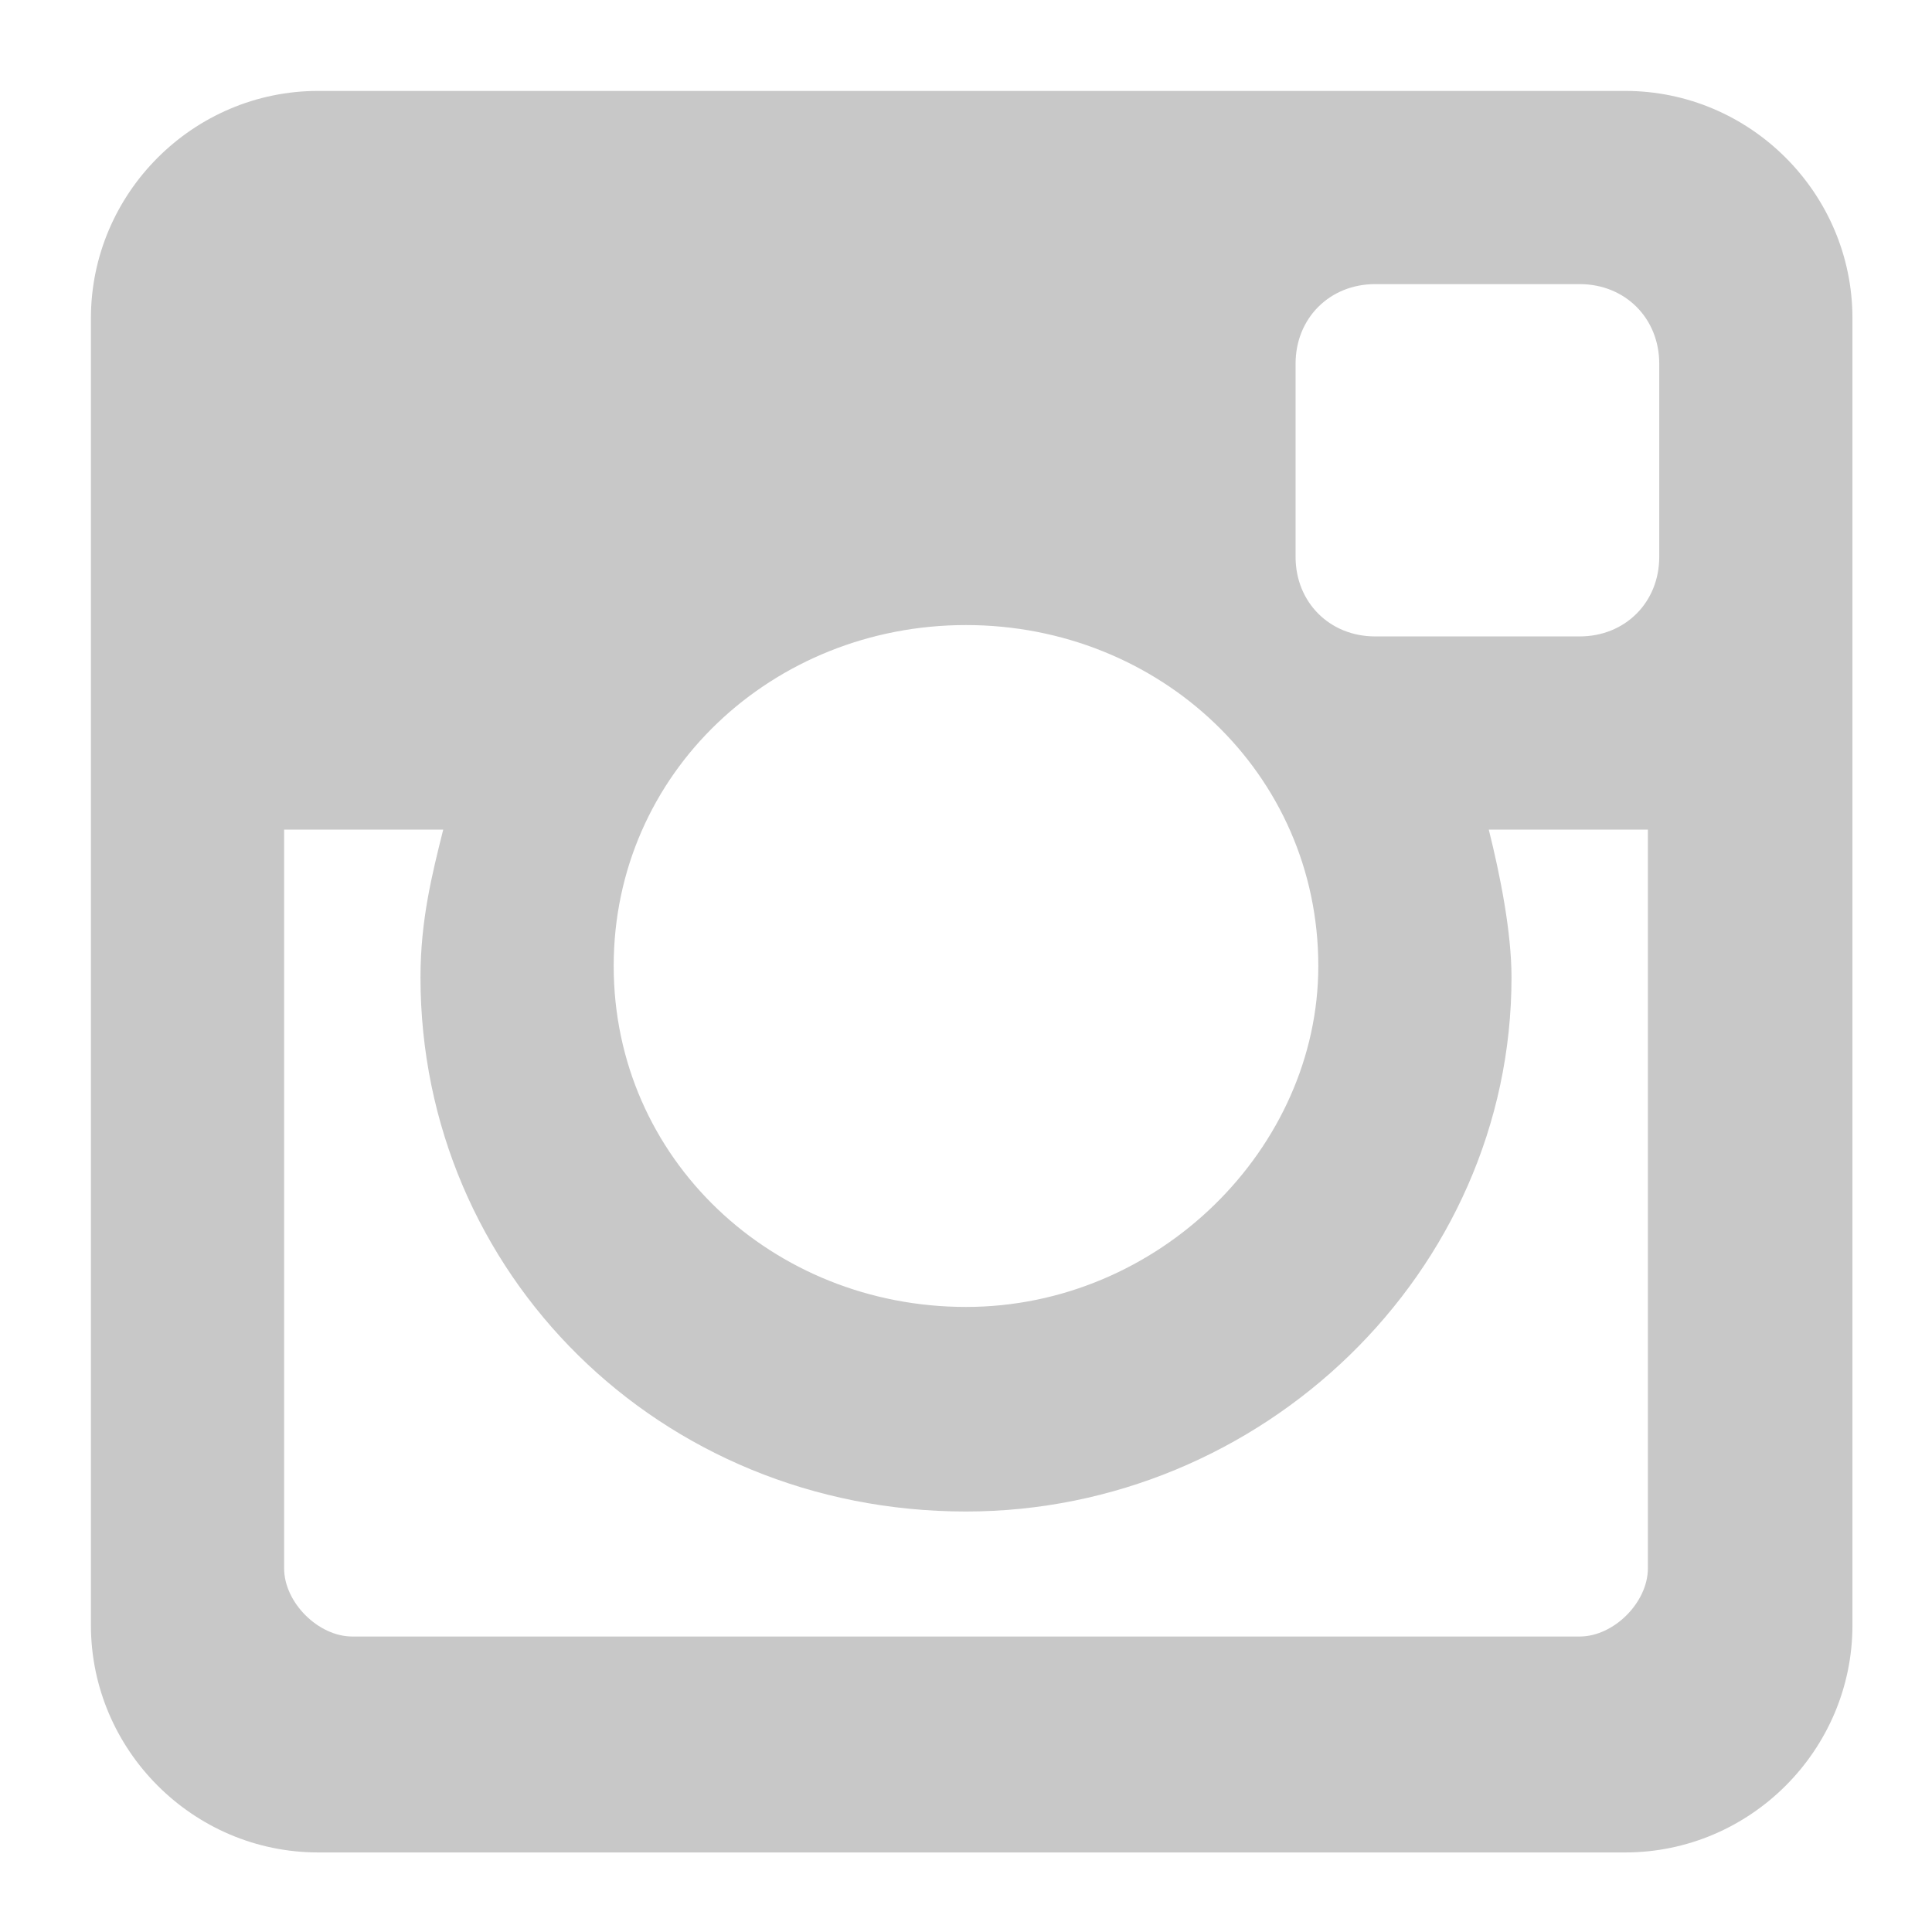
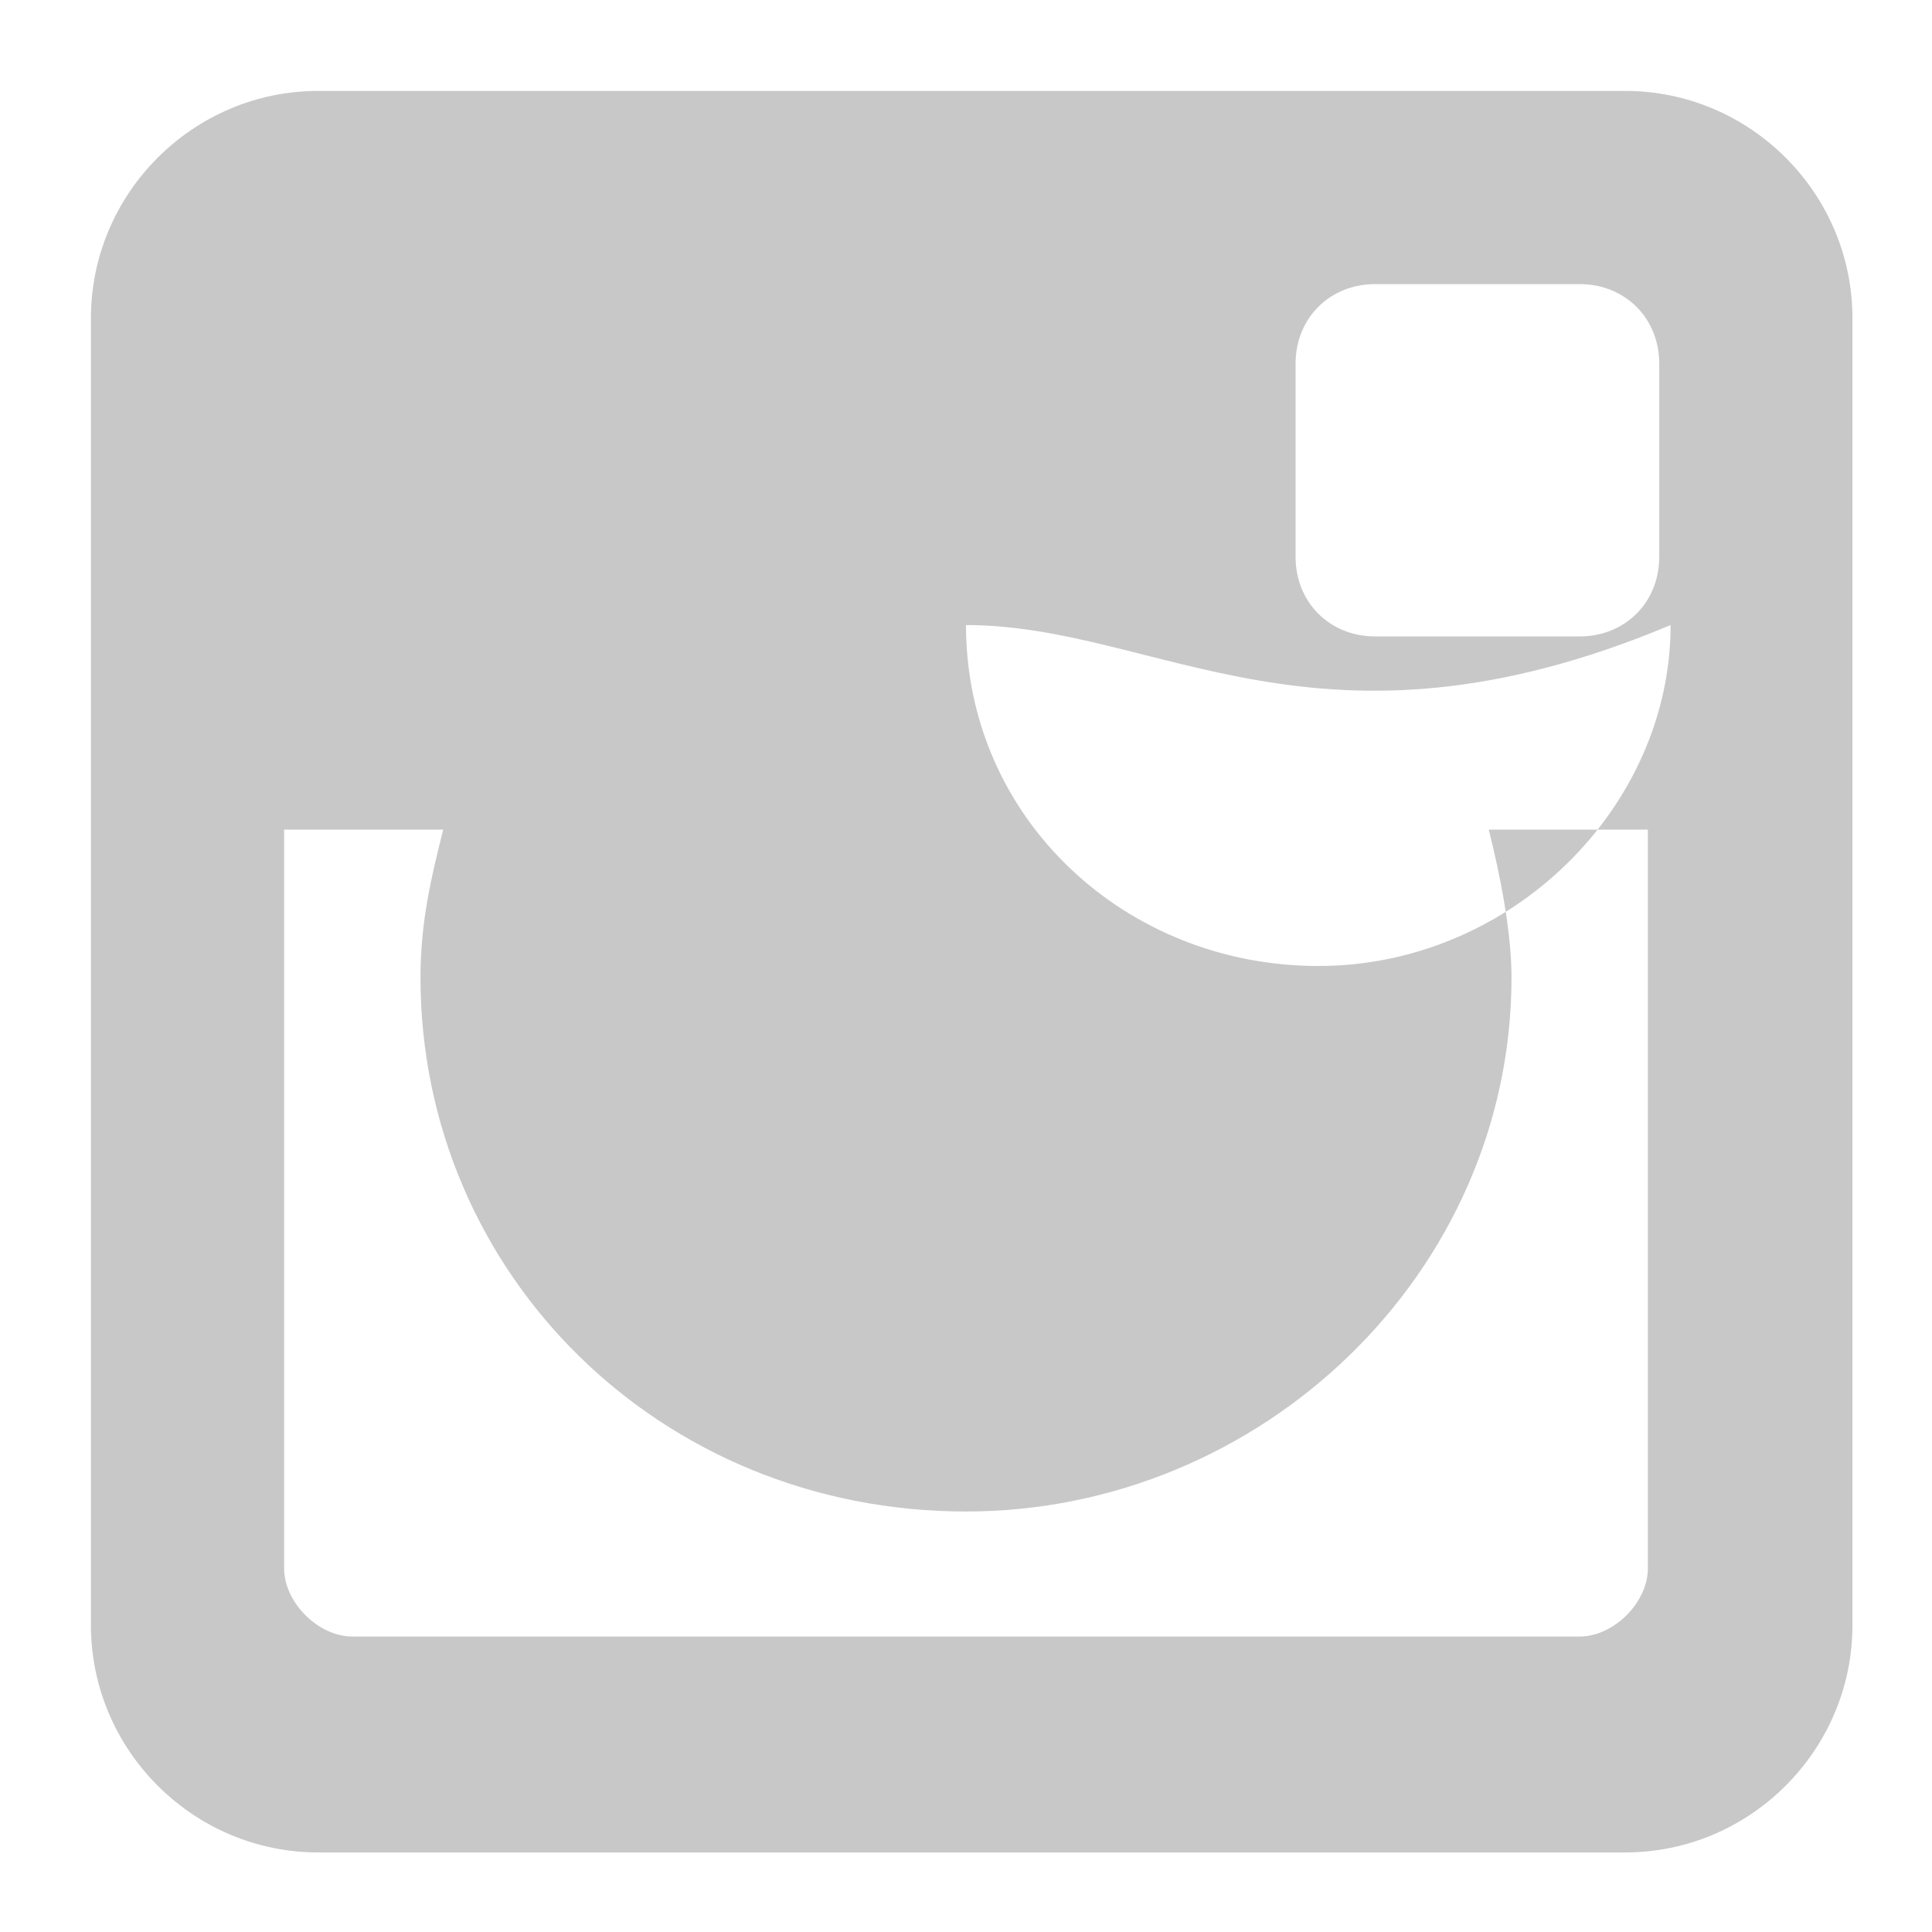
<svg xmlns="http://www.w3.org/2000/svg" version="1.1" id="Layer_1" x="0px" y="0px" viewBox="0 0 17 17" enable-background="new 0 0 17 17" xml:space="preserve">
-   <path fill="#C8C8C8" d="M2.8,0.8h11.5c1.1,0,2,0.9,2,2v11.5c0,1.1-0.9,2-2,2H2.8c-1.1,0-2-0.9-2-2V2.8C0.8,1.7,1.7,0.8,2.8,0.8z   M12.1,2.5c-0.4,0-0.7,0.3-0.7,0.7v1.7c0,0.4,0.3,0.7,0.7,0.7h1.8c0.4,0,0.7-0.3,0.7-0.7V3.2c0-0.4-0.3-0.7-0.7-0.7H12.1z M14.5,7.3  h-1.4c0.1,0.4,0.2,0.9,0.2,1.3c0,2.6-2.2,4.7-4.8,4.7c-2.7,0-4.8-2.1-4.8-4.7c0-0.5,0.1-0.9,0.2-1.3H2.5v6.5c0,0.3,0.3,0.6,0.6,0.6  h10.8c0.3,0,0.6-0.3,0.6-0.6V7.3z M8.5,5.5c-1.7,0-3.1,1.3-3.1,3c0,1.7,1.4,3,3.1,3c1.7,0,3.1-1.4,3.1-3C11.6,6.8,10.2,5.5,8.5,5.5z  " />
+   <path fill="#C8C8C8" d="M2.8,0.8h11.5c1.1,0,2,0.9,2,2v11.5c0,1.1-0.9,2-2,2H2.8c-1.1,0-2-0.9-2-2V2.8C0.8,1.7,1.7,0.8,2.8,0.8z   M12.1,2.5c-0.4,0-0.7,0.3-0.7,0.7v1.7c0,0.4,0.3,0.7,0.7,0.7h1.8c0.4,0,0.7-0.3,0.7-0.7V3.2c0-0.4-0.3-0.7-0.7-0.7H12.1z M14.5,7.3  h-1.4c0.1,0.4,0.2,0.9,0.2,1.3c0,2.6-2.2,4.7-4.8,4.7c-2.7,0-4.8-2.1-4.8-4.7c0-0.5,0.1-0.9,0.2-1.3H2.5v6.5c0,0.3,0.3,0.6,0.6,0.6  h10.8c0.3,0,0.6-0.3,0.6-0.6V7.3z M8.5,5.5c0,1.7,1.4,3,3.1,3c1.7,0,3.1-1.4,3.1-3C11.6,6.8,10.2,5.5,8.5,5.5z  " />
</svg>